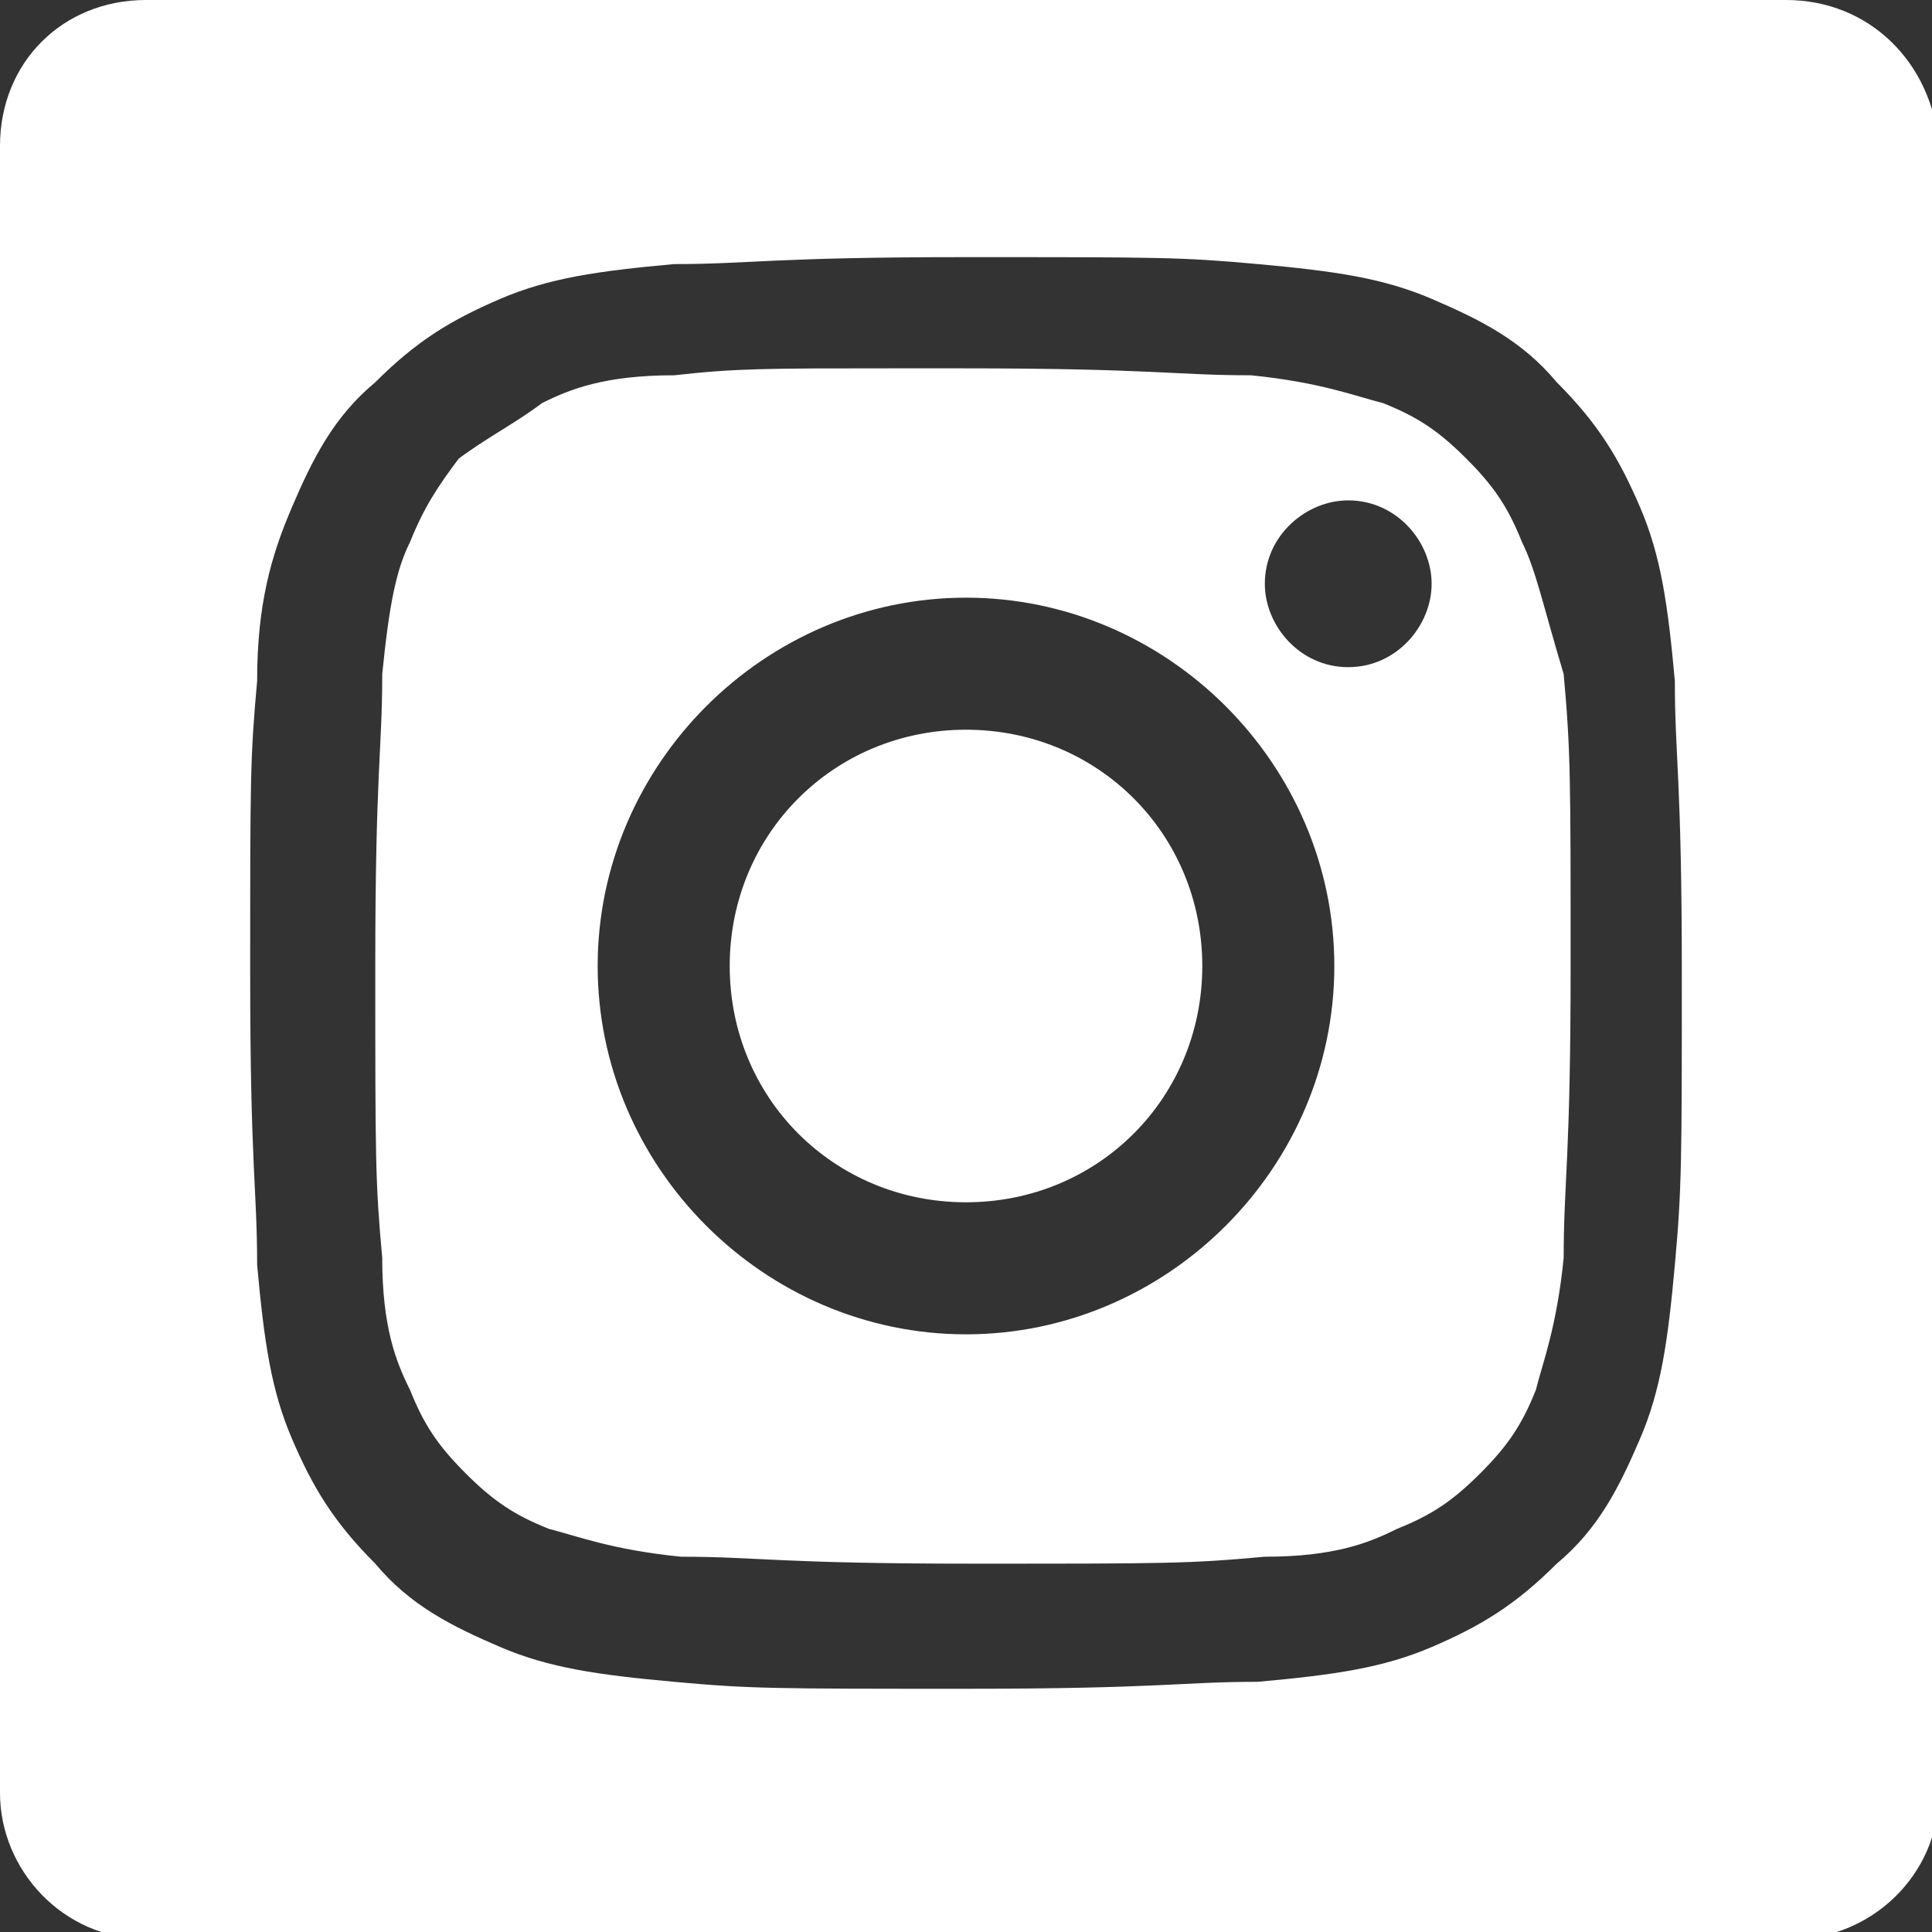
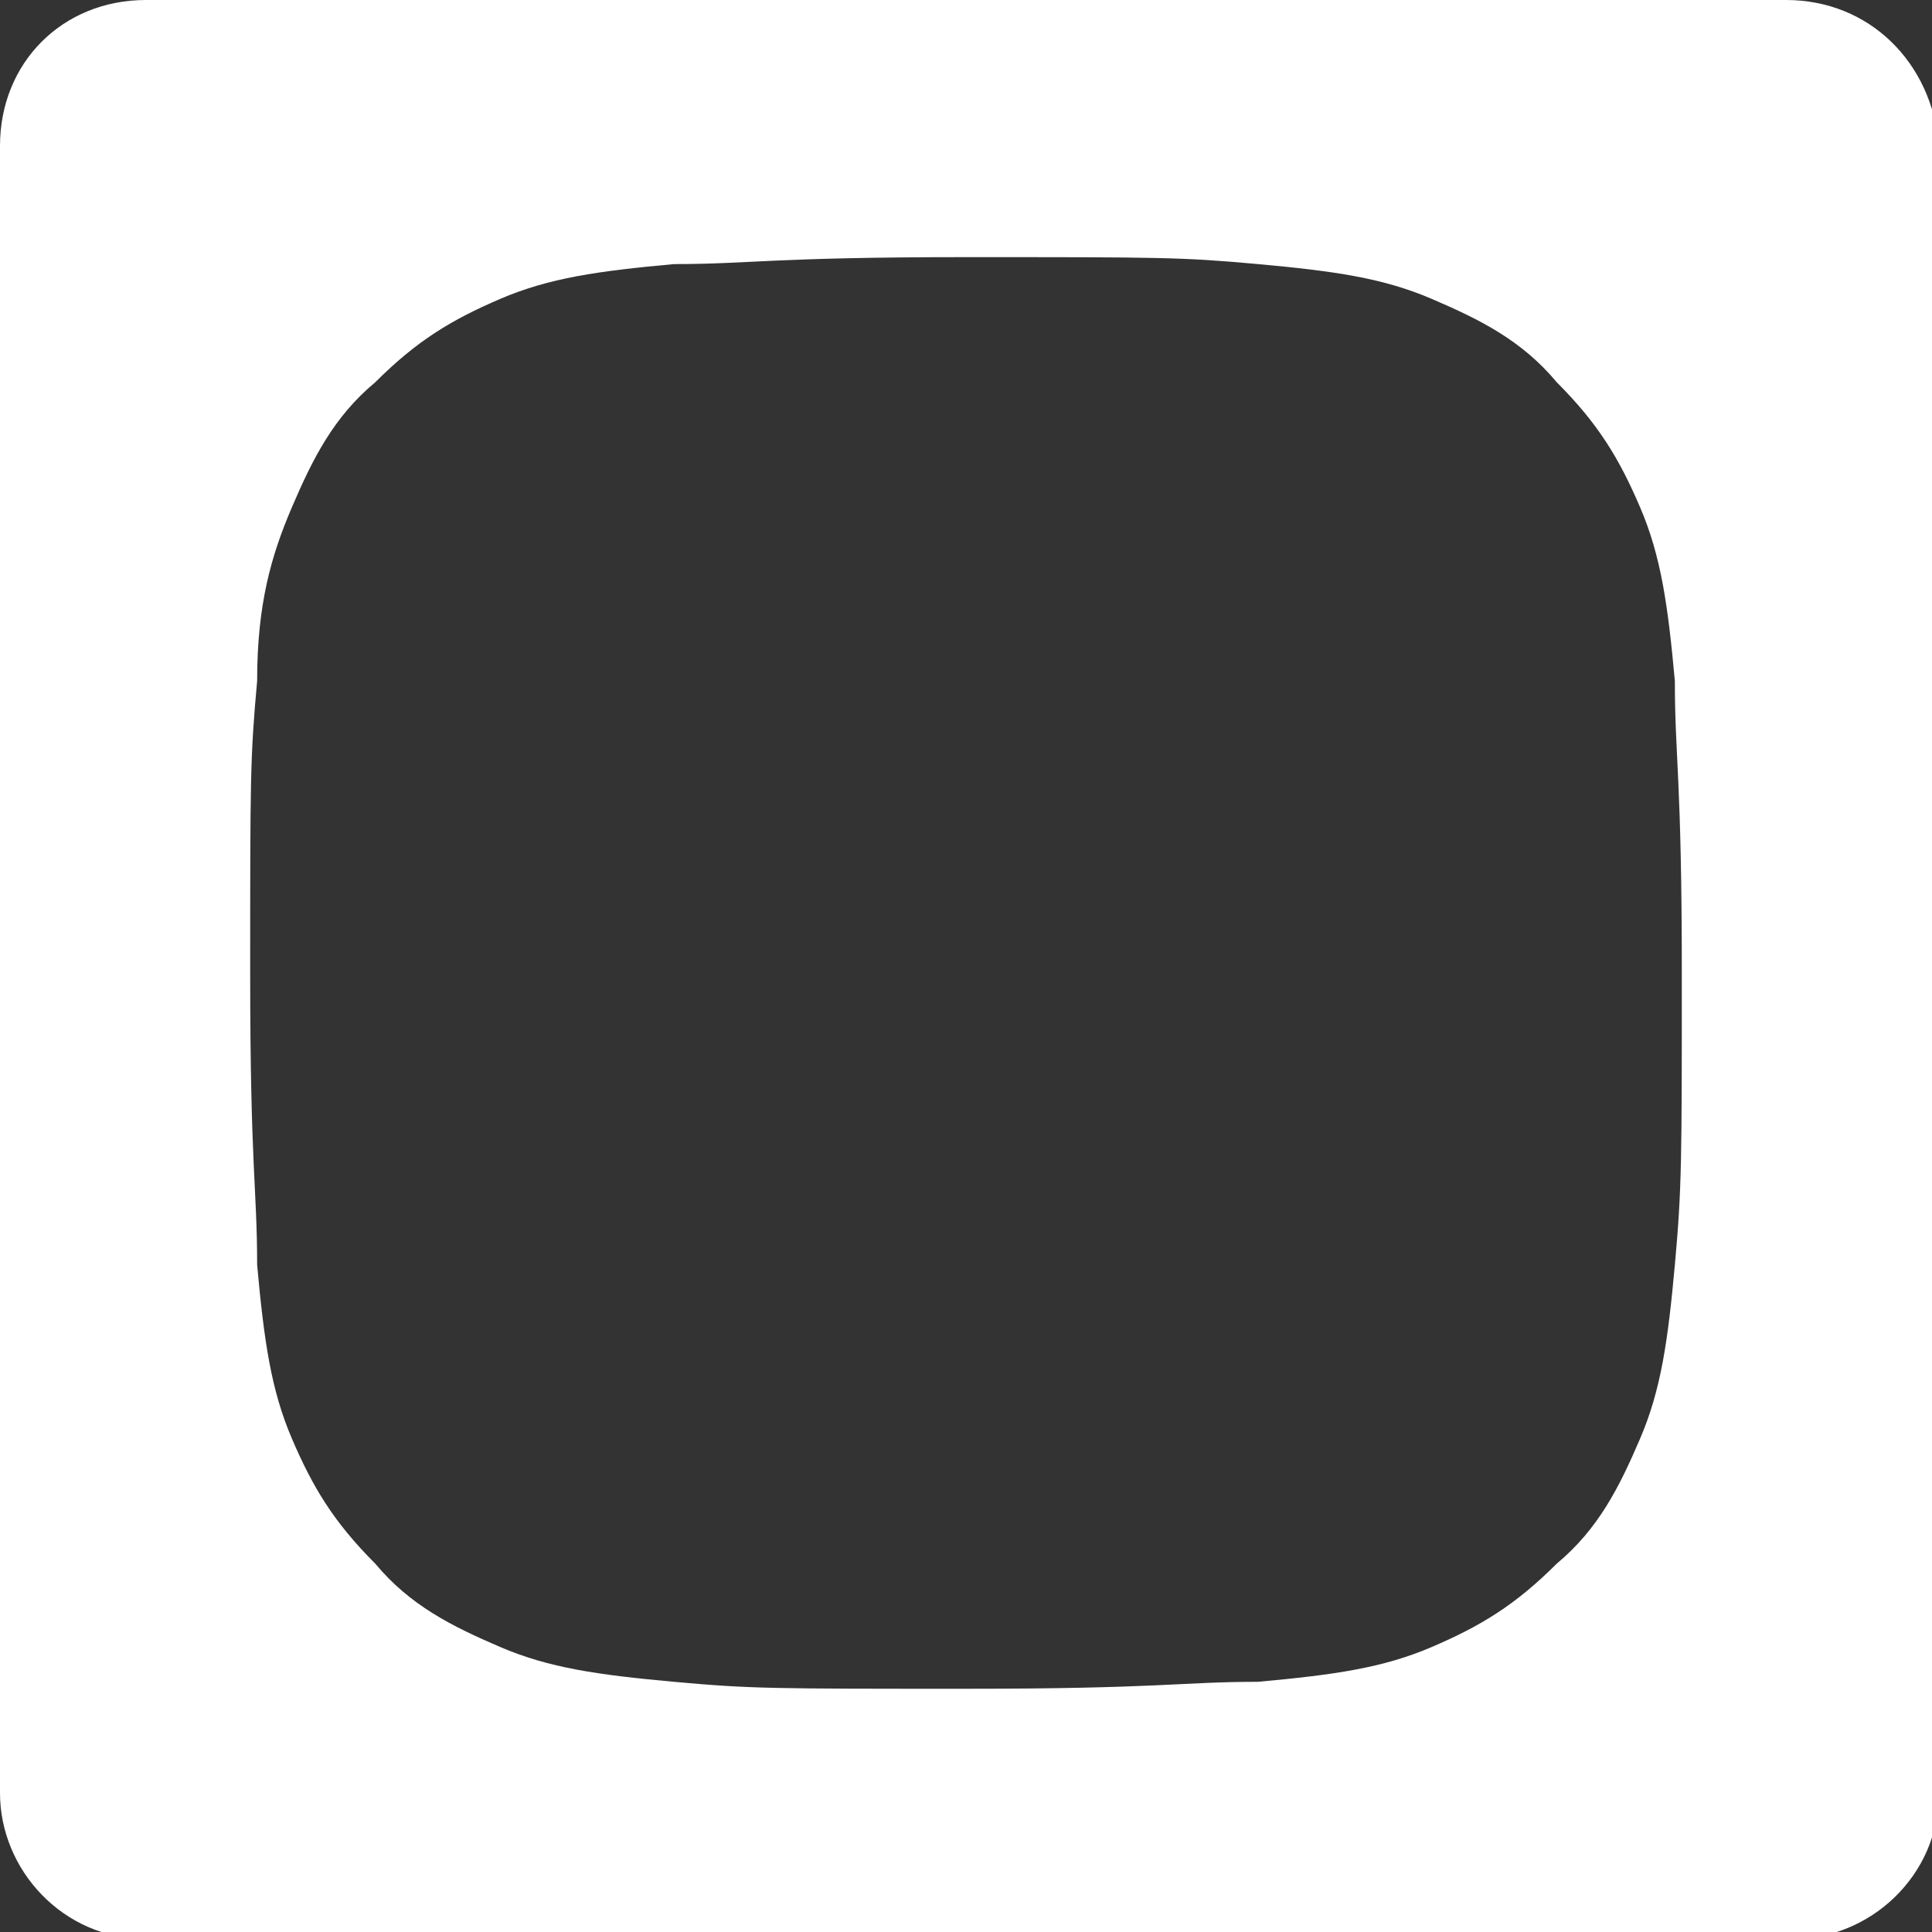
<svg xmlns="http://www.w3.org/2000/svg" version="1.1" id="Layer_1" x="0px" y="0px" viewBox="0 0 27.8 27.8" style="enable-background:new 0 0 27.8 27.8;" xml:space="preserve">
  <rect x="0" y="0" width="27.8" height="27.8" fill="#333333" stroke="none" />
  <style type="text/css">
	.st0{fill:#FFFFFF;}
</style>
  <g id="instagram">
    <g>
-       <path class="st0" d="M21.9,7.8c-0.2-0.5-0.4-0.8-0.8-1.2c-0.4-0.4-0.7-0.6-1.2-0.8C19.5,5.7,19,5.5,18,5.4c-1.1,0-1.4-0.1-4.2-0.1    c-0.3,0-0.6,0-0.9,0l0,0c-1.9,0-2.3,0-3.2,0.1c-1,0-1.5,0.2-1.9,0.4C7.4,6.1,7,6.3,6.6,6.6C6.3,7,6.1,7.3,5.9,7.8    C5.7,8.2,5.6,8.7,5.5,9.7c0,1.1-0.1,1.4-0.1,4.2s0,3.1,0.1,4.2c0,1,0.2,1.5,0.4,1.9c0.2,0.5,0.4,0.8,0.8,1.2    c0.4,0.4,0.7,0.6,1.2,0.8c0.4,0.1,0.9,0.3,1.9,0.4c1.1,0,1.4,0.1,4.2,0.1s3.1,0,4.2-0.1c1,0,1.5-0.2,1.9-0.4    c0.5-0.2,0.8-0.4,1.2-0.8c0.4-0.4,0.6-0.7,0.8-1.2c0.1-0.4,0.3-0.9,0.4-1.9c0-1.1,0.1-1.4,0.1-4.2c0-2.7,0-3.1-0.1-4.2    C22.2,8.7,22.1,8.2,21.9,7.8z M13.9,19.2c-2.9,0-5.3-2.4-5.3-5.3s2.4-5.3,5.3-5.3l0,0l0,0l0,0c2.9,0,5.3,2.4,5.3,5.3    S16.8,19.2,13.9,19.2z M19.4,9.6c-0.7,0-1.2-0.6-1.2-1.2c0-0.7,0.6-1.2,1.2-1.2l0,0c0.7,0,1.2,0.6,1.2,1.2S20.1,9.6,19.4,9.6z" />
      <path class="st0" d="M25.7,0H2.1C0.9,0,0,0.9,0,2.1v23.7c0,1.1,0.9,2.1,2.1,2.1h23.7c1.1,0,2.1-0.9,2.1-2.1V2.1    C27.8,0.9,26.9,0,25.7,0z M24.1,18.2c-0.1,1.1-0.2,1.8-0.5,2.5S23,22,22.4,22.5c-0.6,0.6-1.1,0.9-1.8,1.2    c-0.7,0.3-1.4,0.4-2.5,0.5c-1.1,0-1.4,0.1-4.2,0.1s-3.1,0-4.2-0.1S7.9,24,7.2,23.7s-1.3-0.6-1.8-1.2c-0.6-0.6-0.9-1.1-1.2-1.8    c-0.3-0.7-0.4-1.4-0.5-2.5c0-1.1-0.1-1.4-0.1-4.2s0-3.1,0.1-4.2c0-1.1,0.2-1.8,0.5-2.5S4.8,6,5.4,5.5C6,4.9,6.5,4.6,7.2,4.3    C7.9,4,8.6,3.9,9.7,3.8c1.1,0,1.4-0.1,4.2-0.1l0,0l0,0l0,0c2.8,0,3.1,0,4.2,0.1s1.8,0.2,2.5,0.5s1.3,0.6,1.8,1.2    c0.6,0.6,0.9,1.1,1.2,1.8C23.9,8,24,8.7,24.1,9.8c0,1.1,0.1,1.4,0.1,4.2C24.2,16.7,24.2,17.1,24.1,18.2z" />
-       <path class="st0" d="M13.9,10.5c-1.9,0-3.4,1.5-3.4,3.4s1.5,3.4,3.4,3.4s3.4-1.5,3.4-3.4S15.8,10.5,13.9,10.5z" />
    </g>
  </g>
</svg>